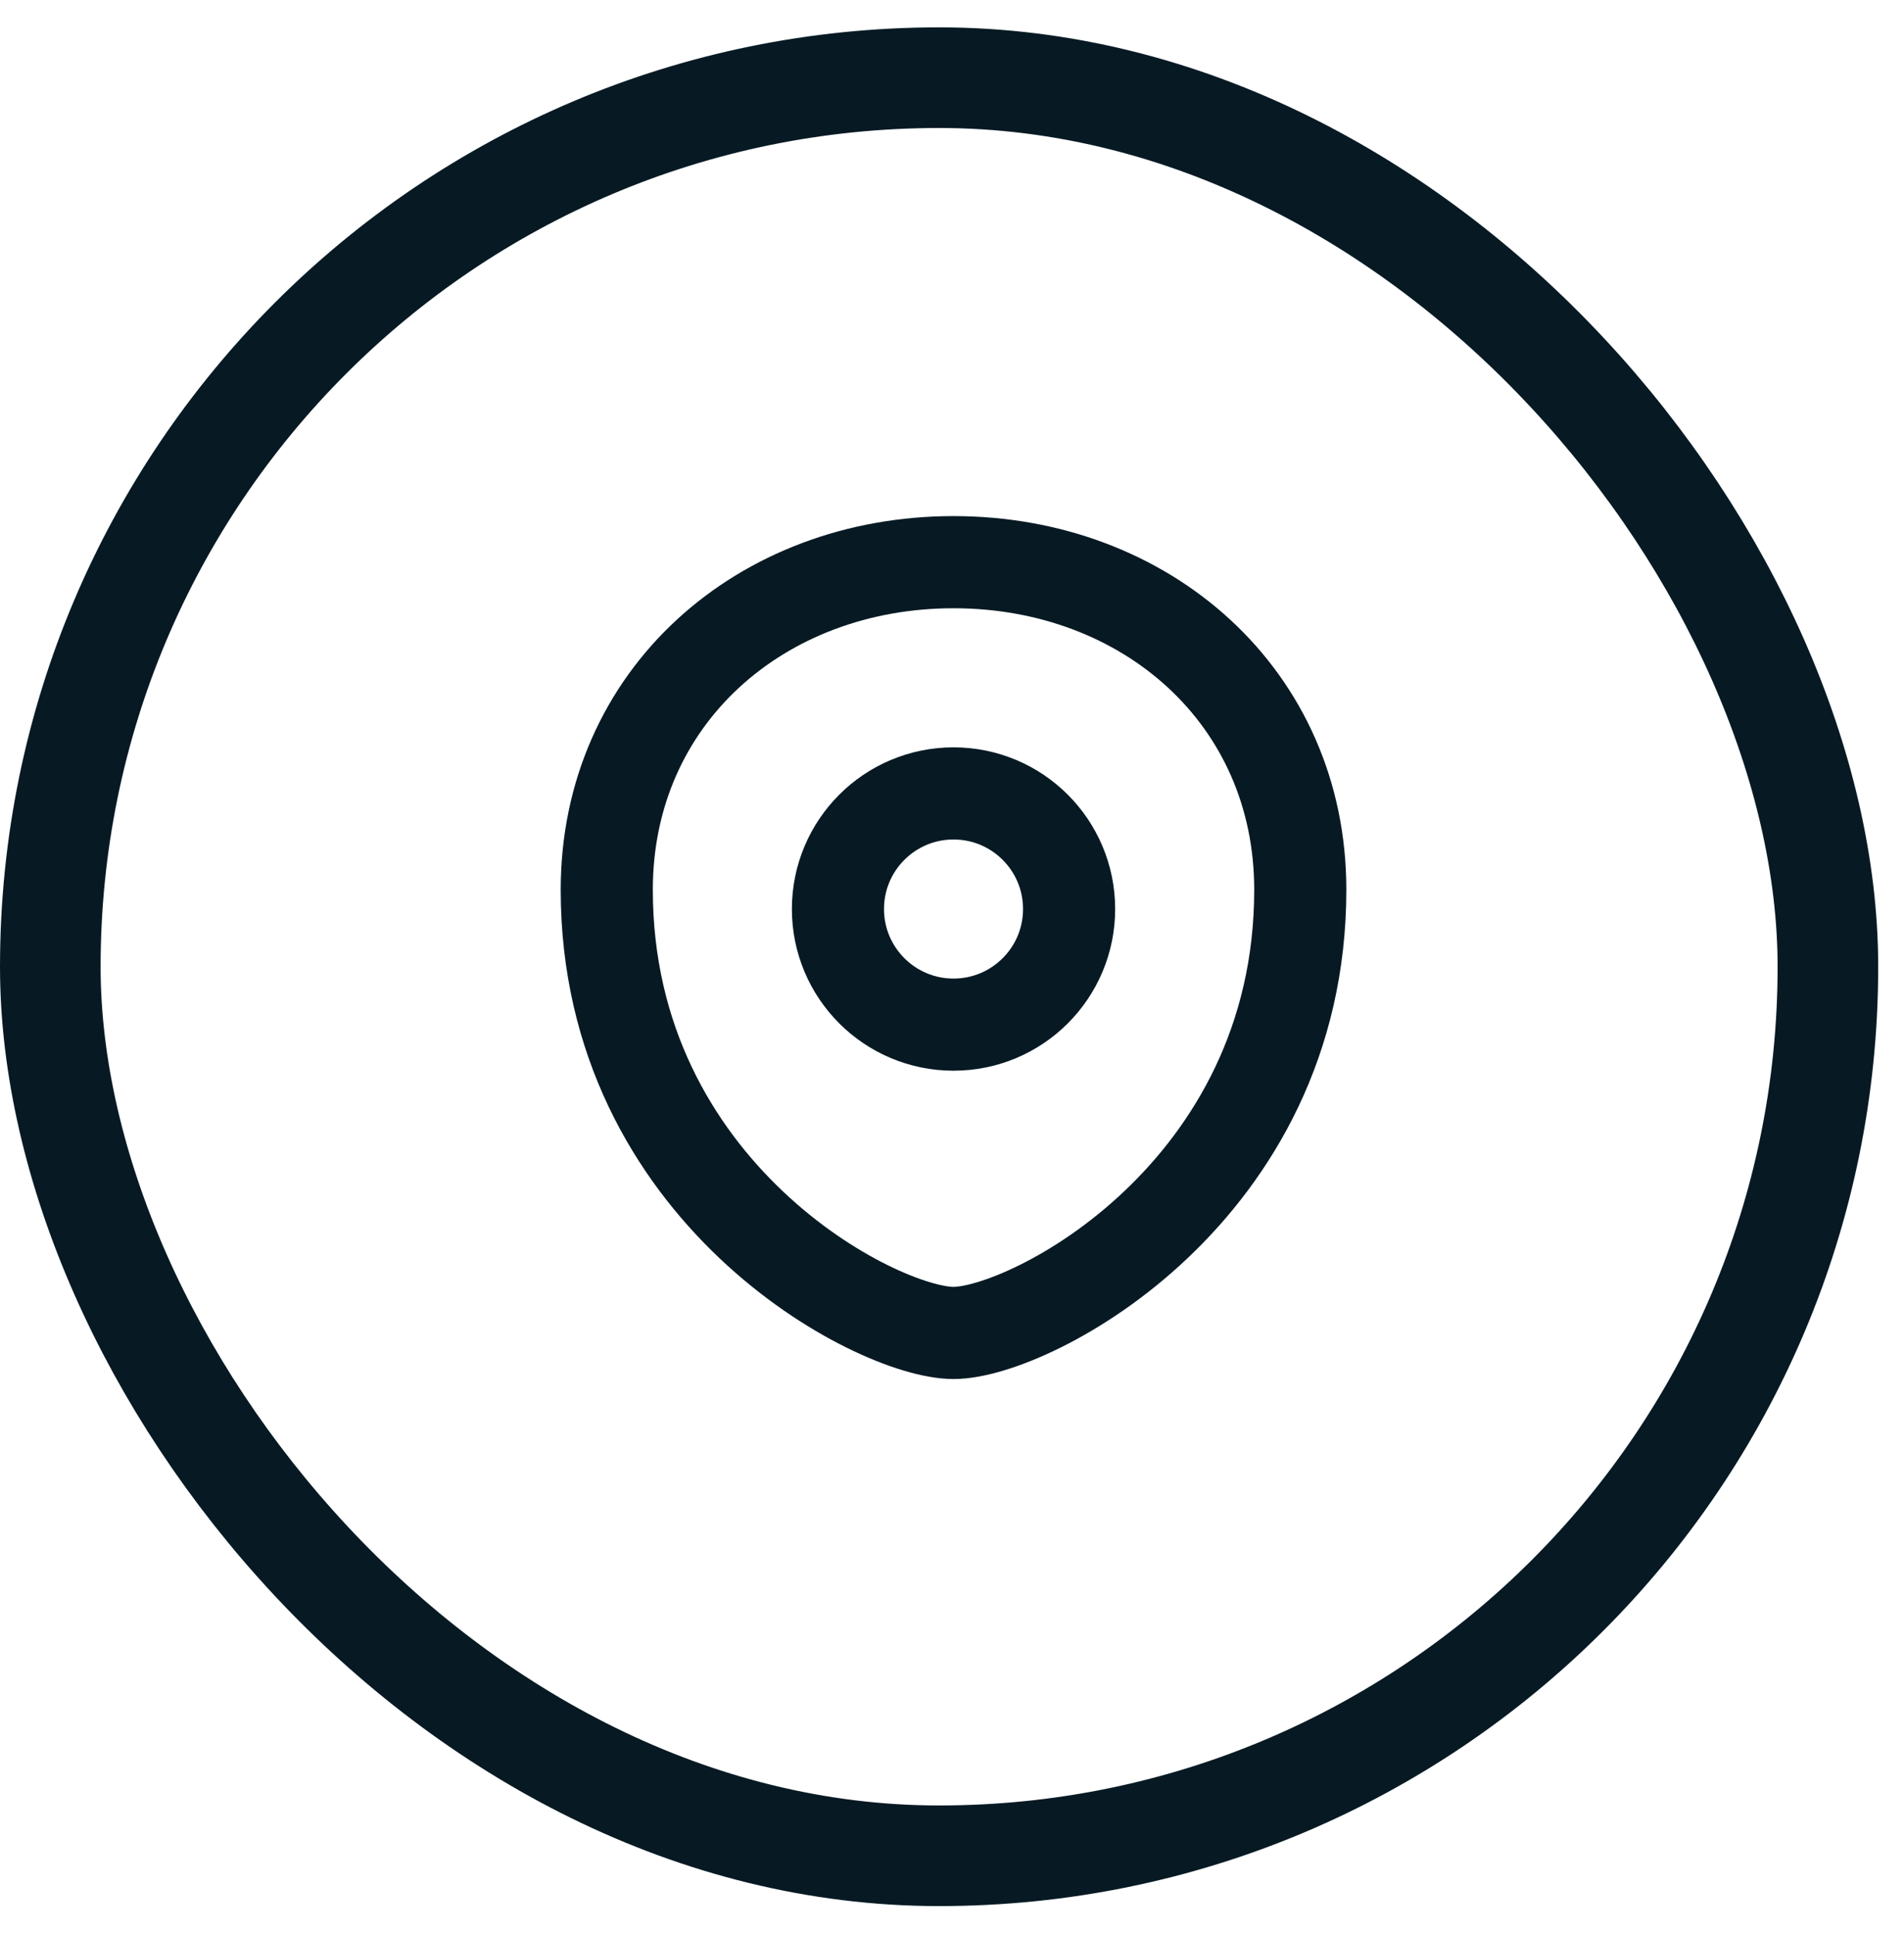
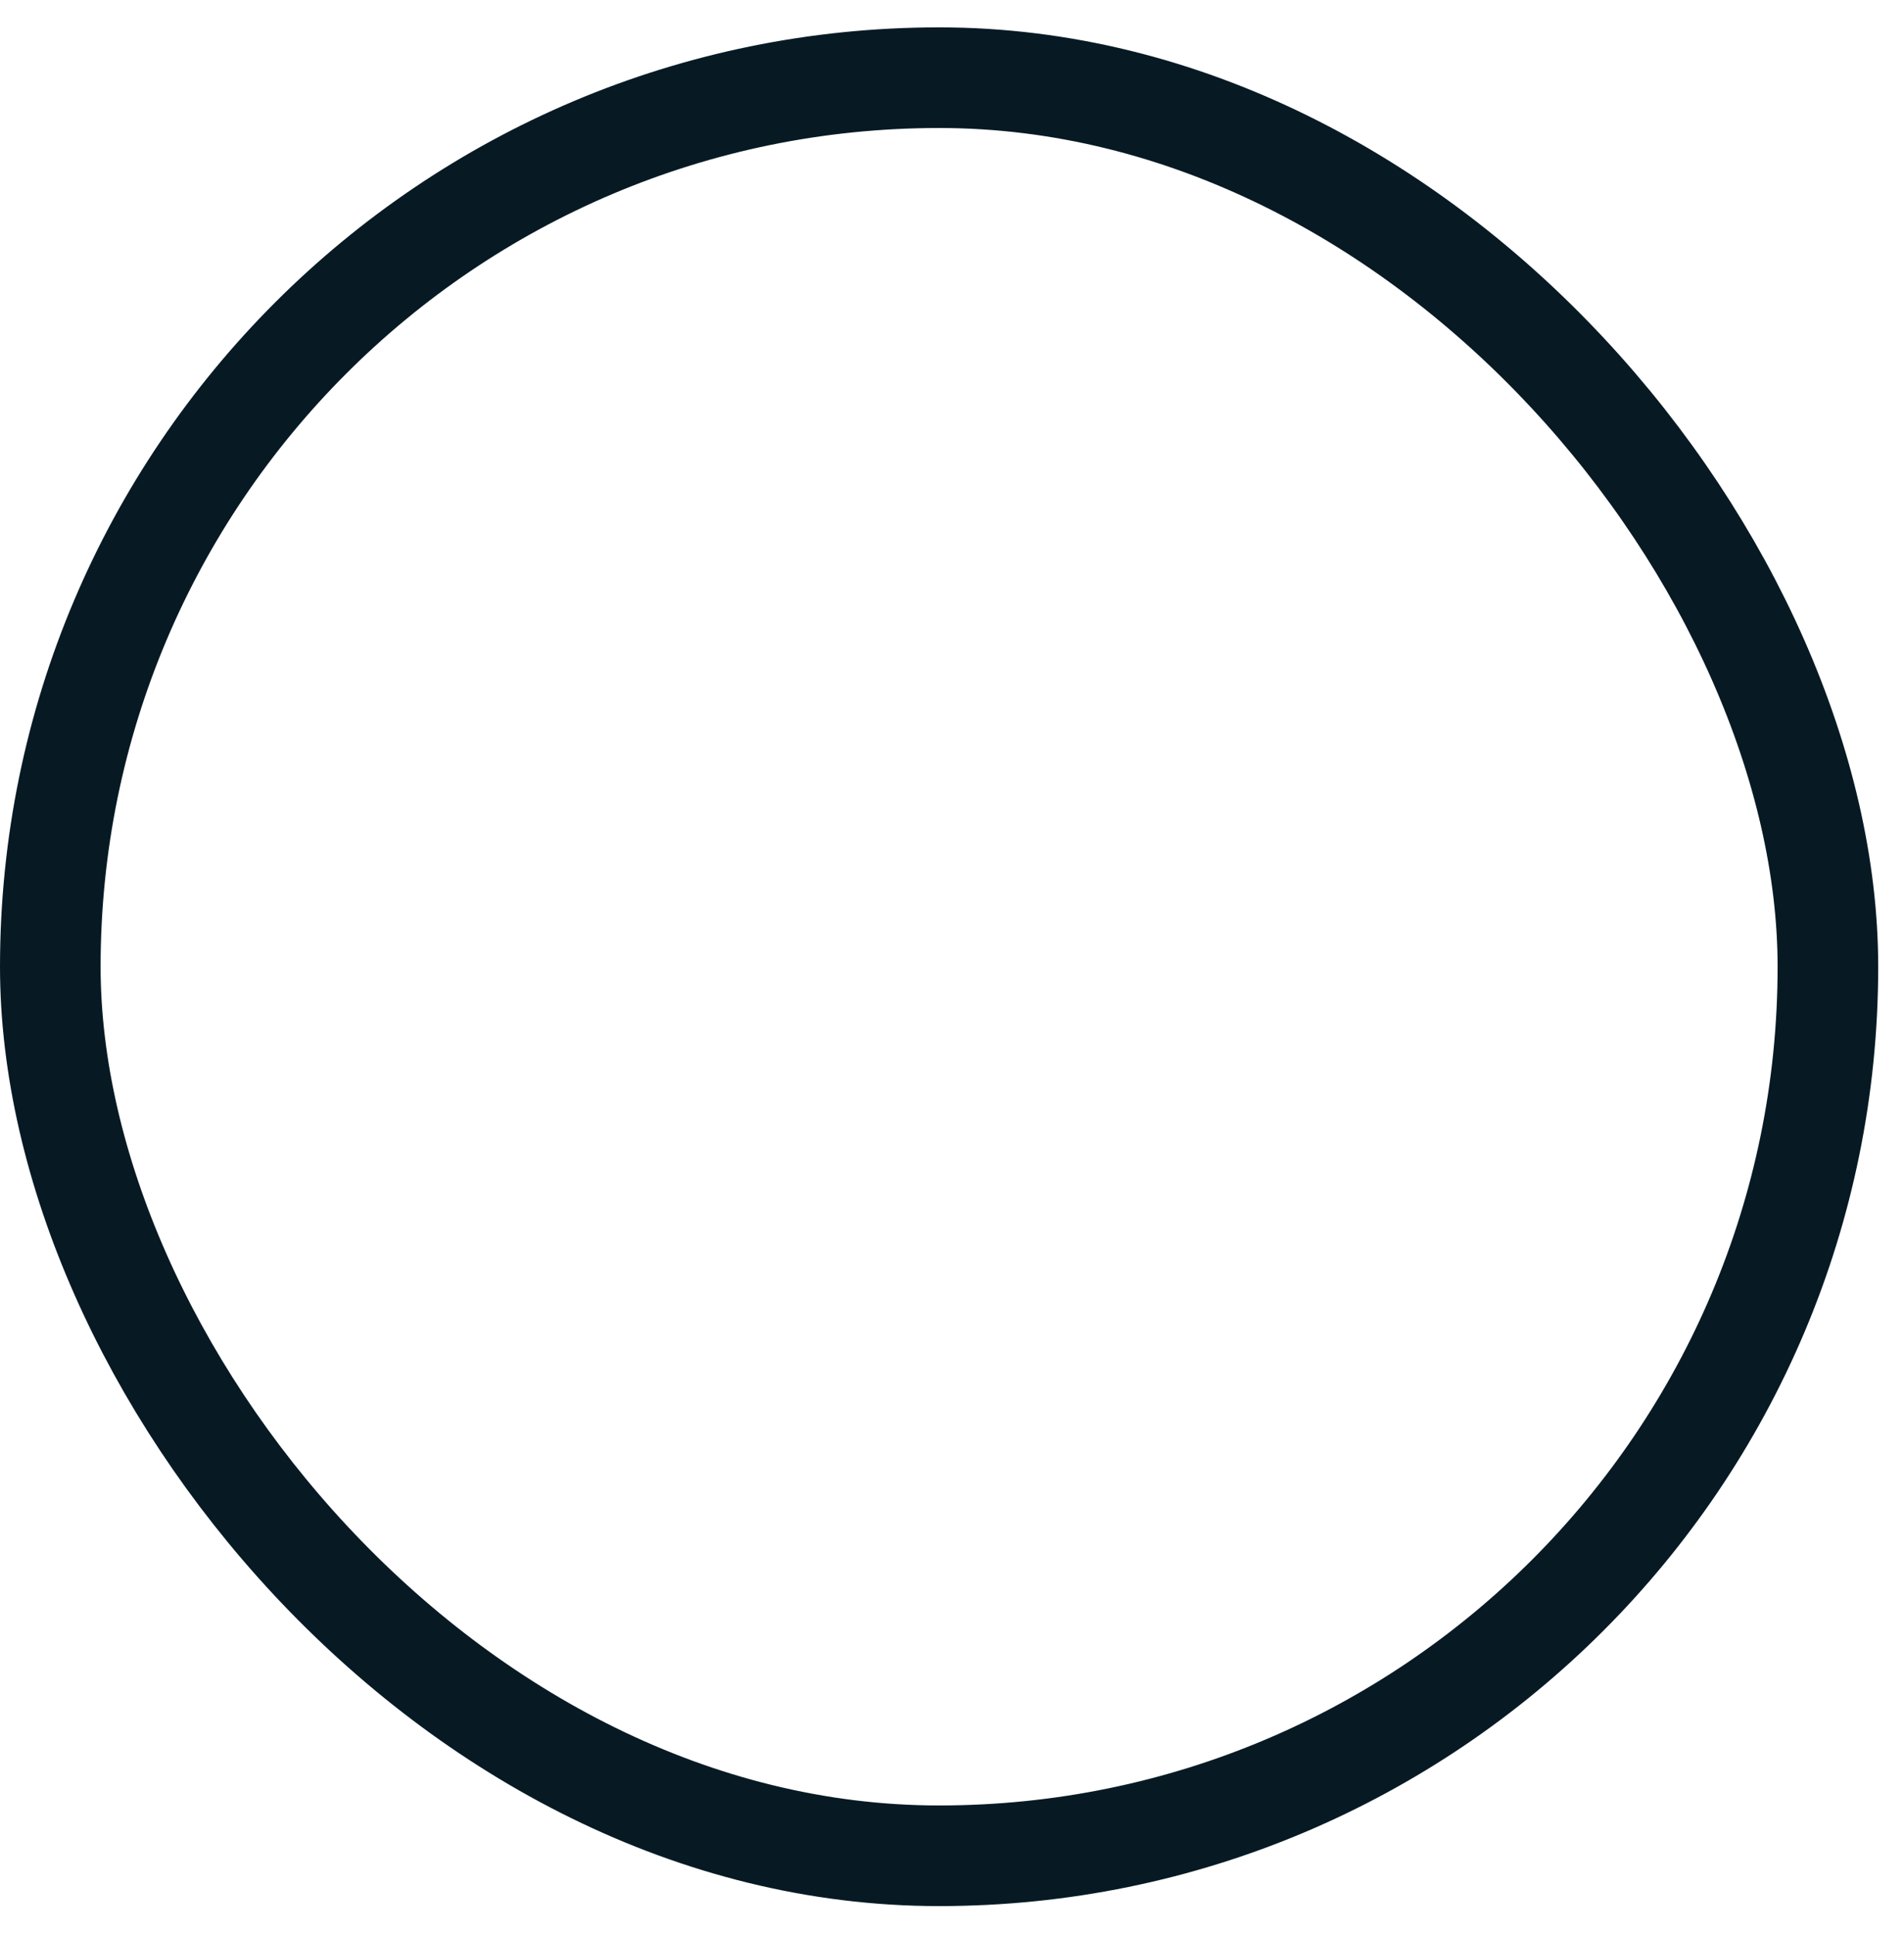
<svg xmlns="http://www.w3.org/2000/svg" width="62" height="63" viewBox="0 0 62 63" fill="none">
  <rect x="1.638" y="2.529" width="57.884" height="57.884" rx="28.942" stroke="#071A24" stroke-width="3.276" />
  <g clip-path="url(#clip0_13299_1659)">
-     <path d="M19.758 28.965C19.758 22.692 24.776 18.301 31.05 18.301C37.323 18.301 42.341 22.692 42.341 28.965C42.341 38.816 33.559 43.393 31.05 43.393C28.54 43.393 19.758 38.816 19.758 28.965Z" stroke="#071A24" stroke-width="3" />
-     <path d="M34.813 29.593C34.813 31.671 33.128 33.356 31.05 33.356C28.971 33.356 27.286 31.671 27.286 29.593C27.286 27.514 28.971 25.829 31.05 25.829C33.128 25.829 34.813 27.514 34.813 29.593Z" stroke="#071A24" stroke-width="3" />
+     <path d="M19.758 28.965C19.758 22.692 24.776 18.301 31.05 18.301C37.323 18.301 42.341 22.692 42.341 28.965C42.341 38.816 33.559 43.393 31.05 43.393C28.54 43.393 19.758 38.816 19.758 28.965" stroke="#071A24" stroke-width="3" />
  </g>
  <defs>
    <clipPath id="clip0_13299_1659">
-       <rect width="30.11" height="30.11" fill="white" transform="translate(15.996 16.416)" />
-     </clipPath>
+       </clipPath>
  </defs>
</svg>